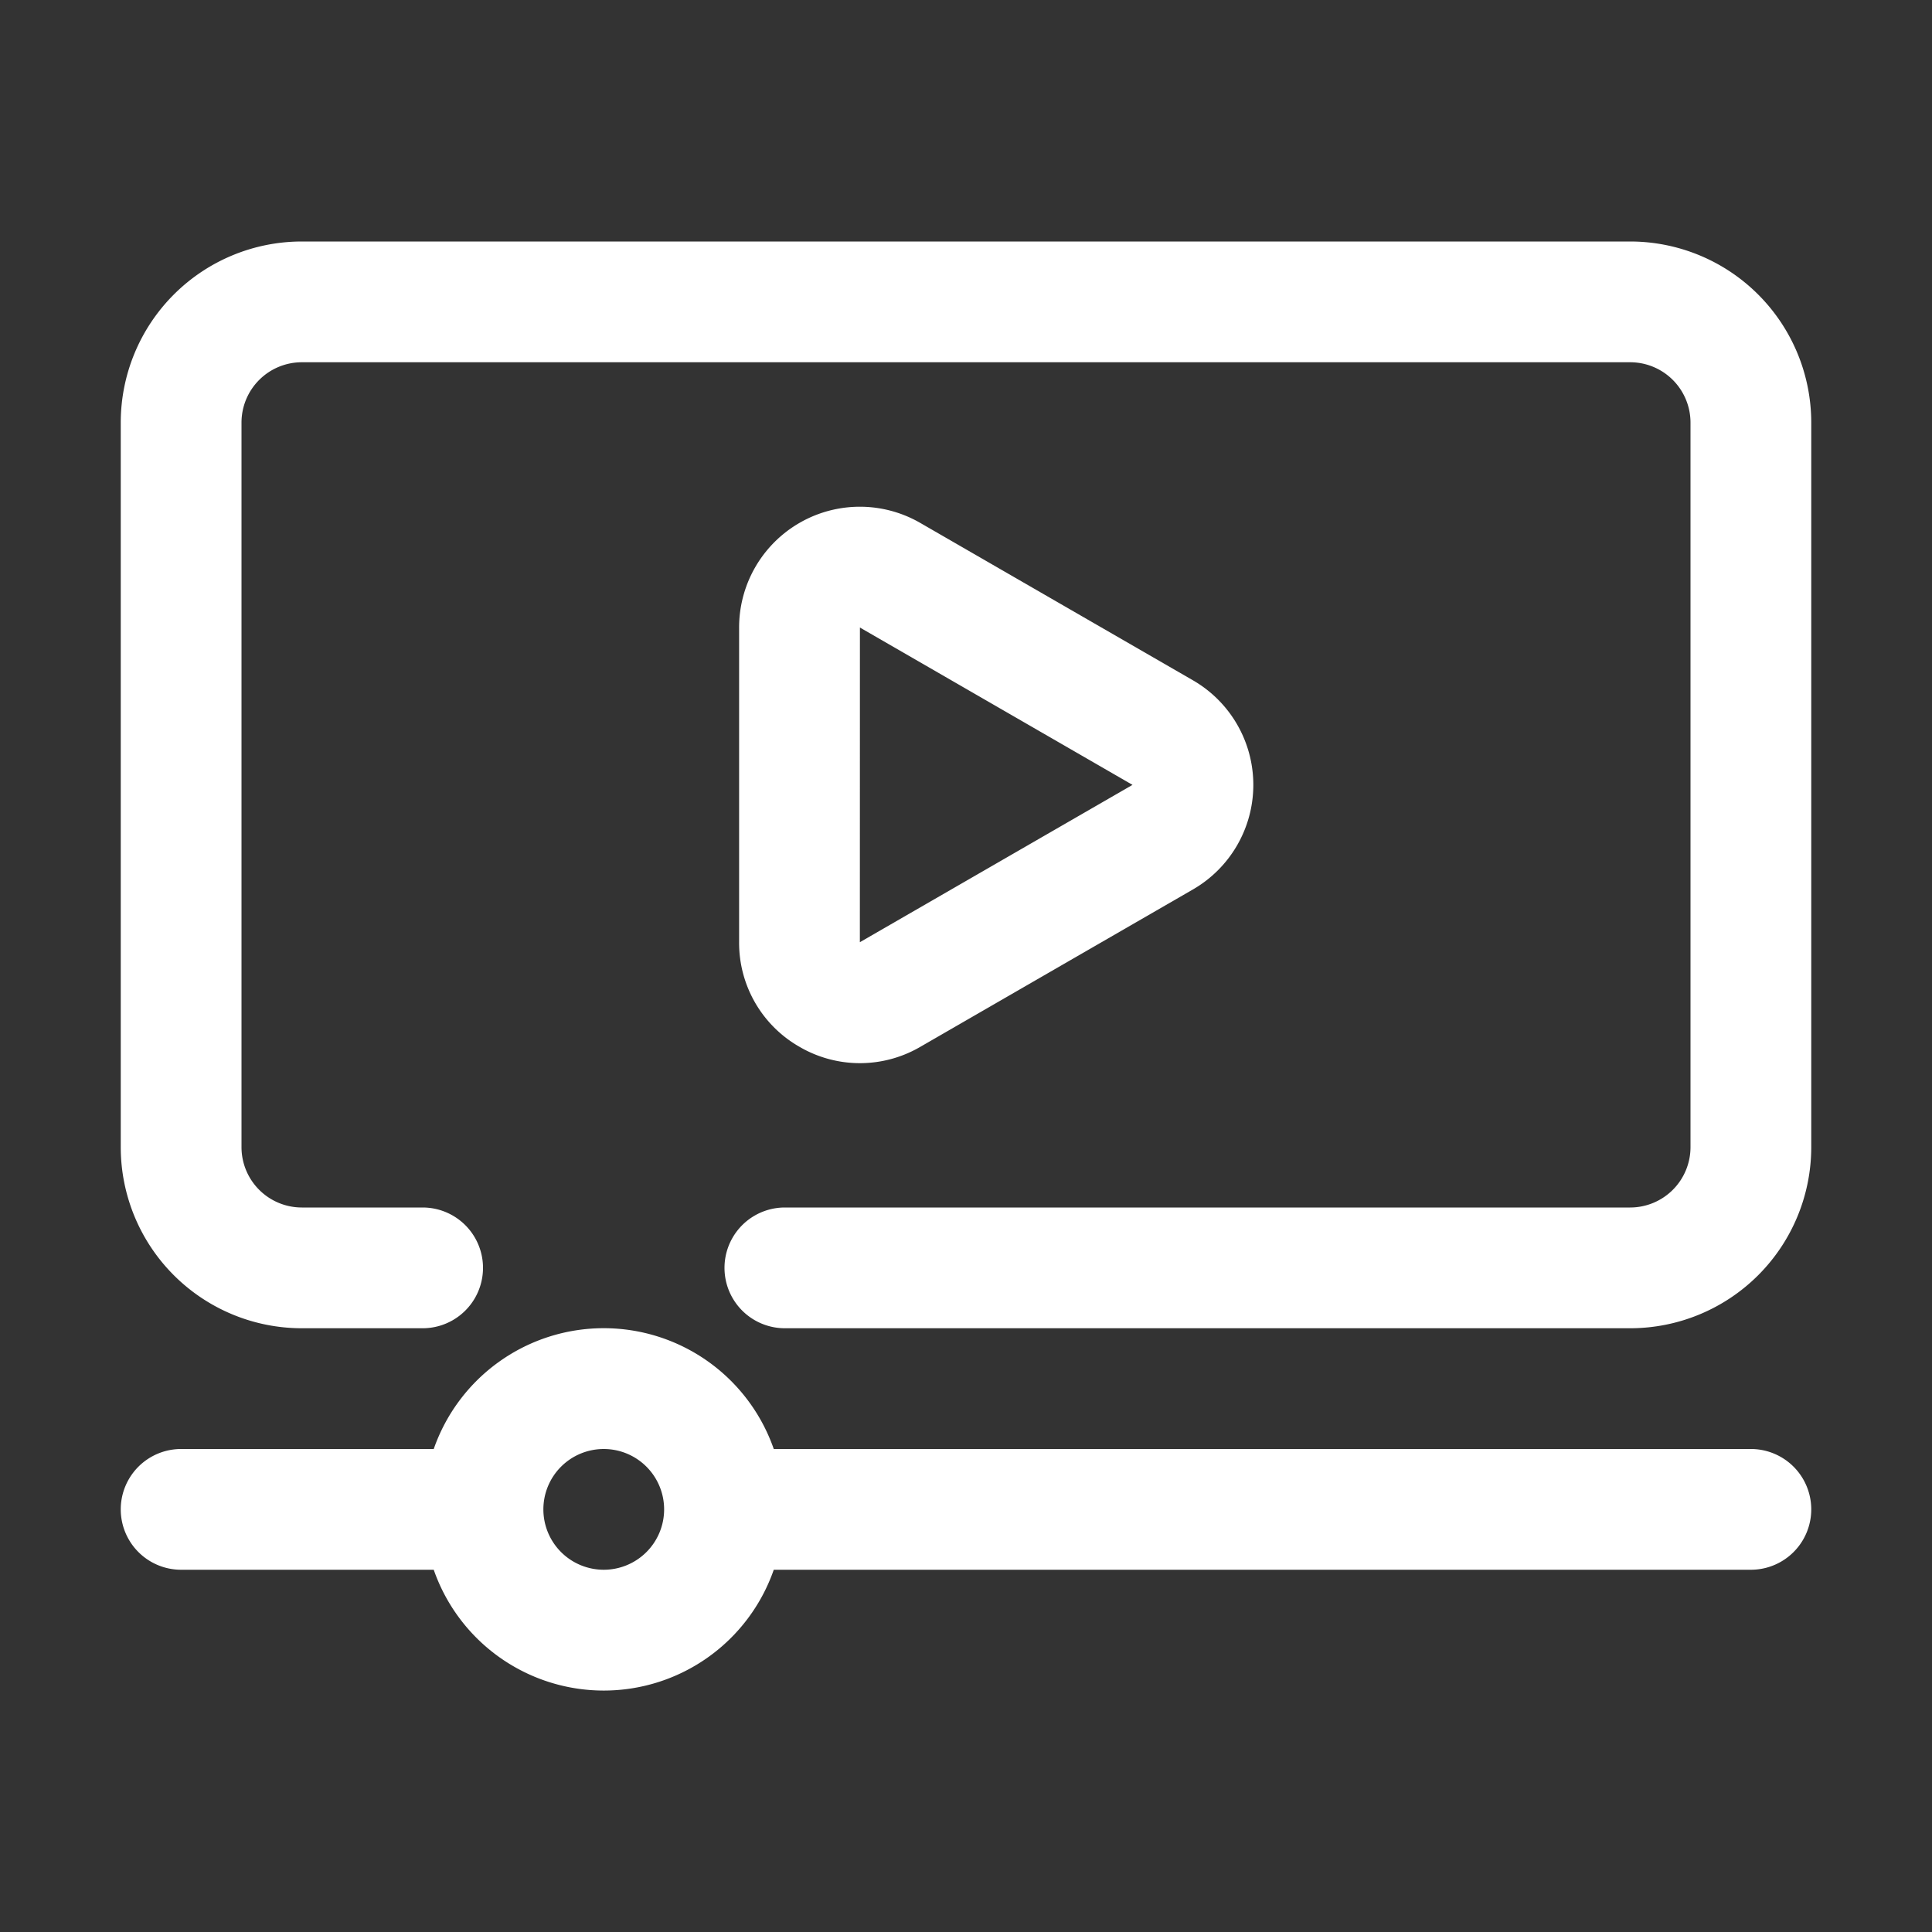
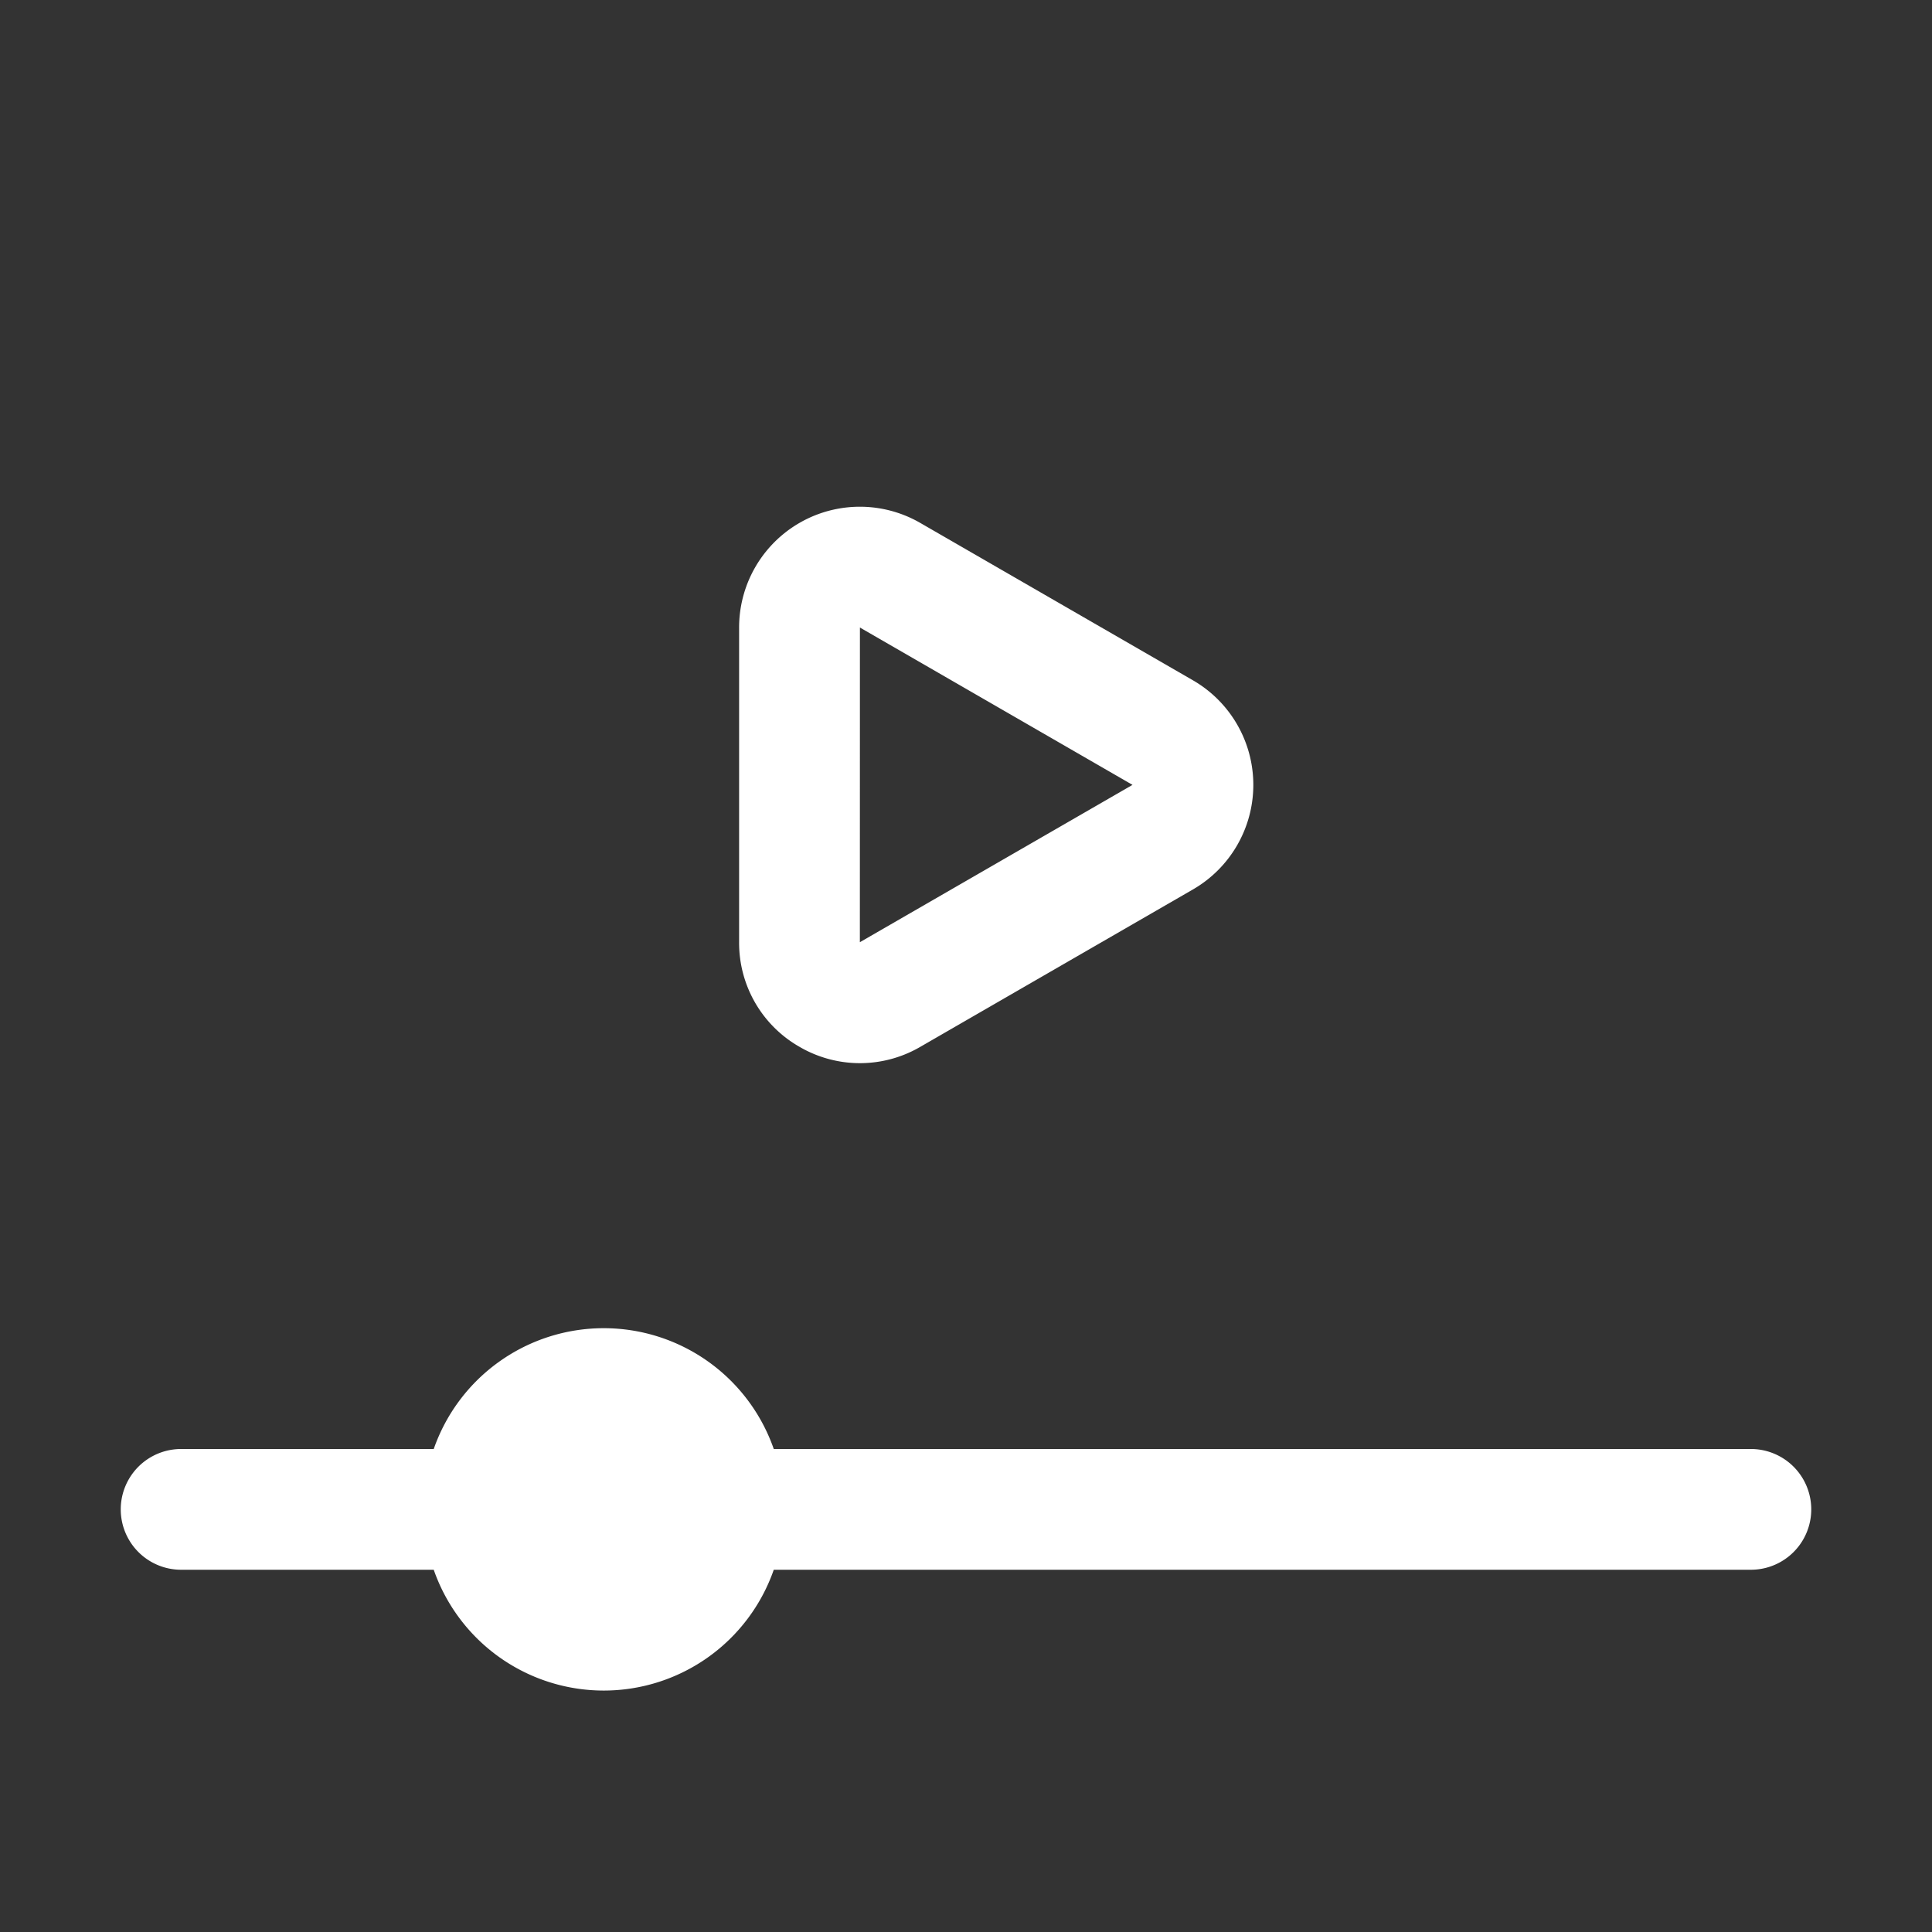
<svg xmlns="http://www.w3.org/2000/svg" viewBox="0 0 32 32">
  <rect x="0" y="0" width="32" height="32" fill="#333333" stroke="none" />
  <title>Video Streaming</title>
  <g id="Stream">
-     <path d="M27,4H5A3,3,0,0,0,2,7V19a3,3,0,0,0,3,3H7a1,1,0,0,0,0-2H5a1,1,0,0,1-1-1V7A1,1,0,0,1,5,6H27a1,1,0,0,1,1,1V19a1,1,0,0,1-1,1H13a1,1,0,0,0,0,2H27a3,3,0,0,0,3-3V7A3,3,0,0,0,27,4Z" id="id_101" style="fill: rgb(255, 255, 255);" />
    <path d="M13.243,17.339a1.985,1.985,0,0,0,2,0l4.516-2.607a2,2,0,0,0,0-3.464L15.242,8.661a2,2,0,0,0-3,1.733v5.212A1.981,1.981,0,0,0,13.243,17.339Zm1-6.945L18.758,13l-4.516,2.606Z" id="id_102" style="fill: rgb(255, 255, 255);" />
-     <path d="M29,24H12.816a2.982,2.982,0,0,0-5.632,0H3a1,1,0,0,0,0,2H7.184a2.982,2.982,0,0,0,5.632,0H29a1,1,0,0,0,0-2ZM10,26a1,1,0,1,1,1-1A1,1,0,0,1,10,26Z" id="id_103" style="fill: rgb(255, 255, 255);" />
+     <path d="M29,24H12.816a2.982,2.982,0,0,0-5.632,0H3a1,1,0,0,0,0,2H7.184a2.982,2.982,0,0,0,5.632,0H29a1,1,0,0,0,0-2ZM10,26A1,1,0,0,1,10,26Z" id="id_103" style="fill: rgb(255, 255, 255);" />
  </g>
</svg>